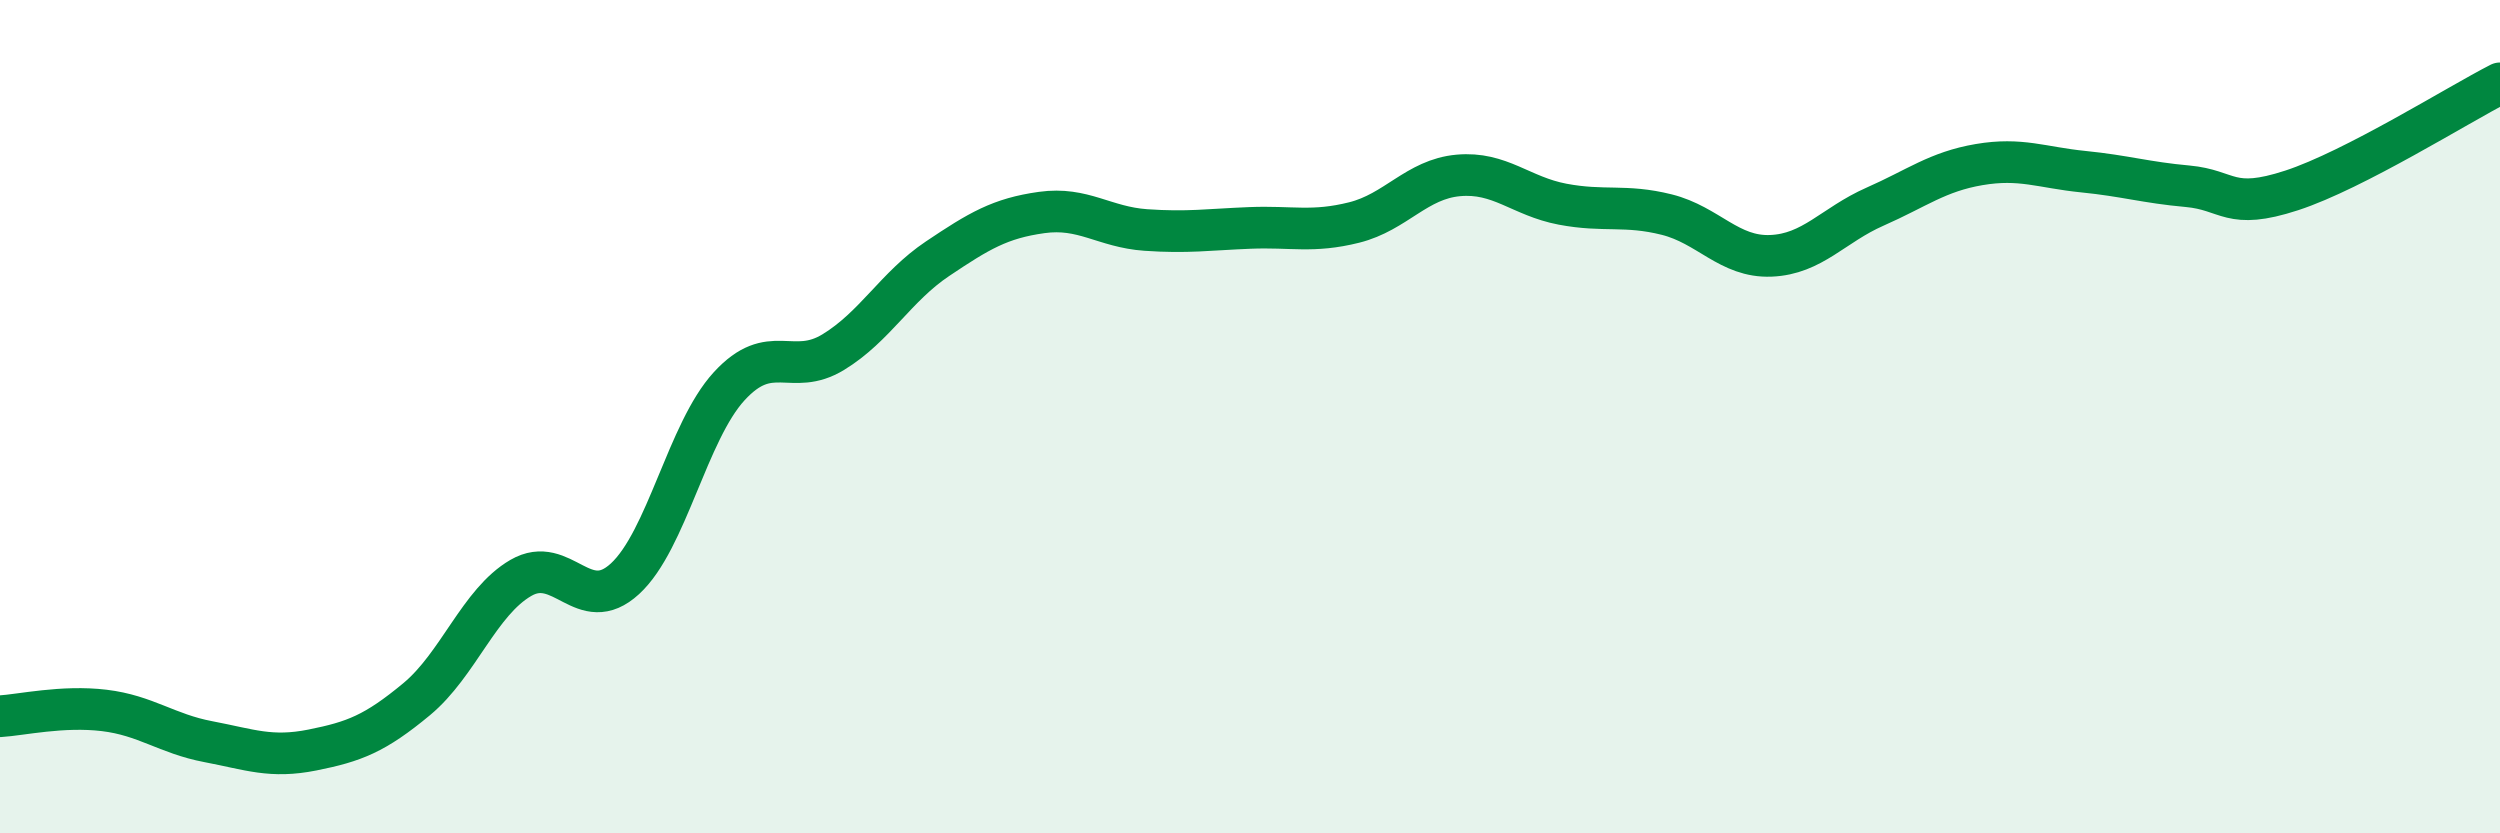
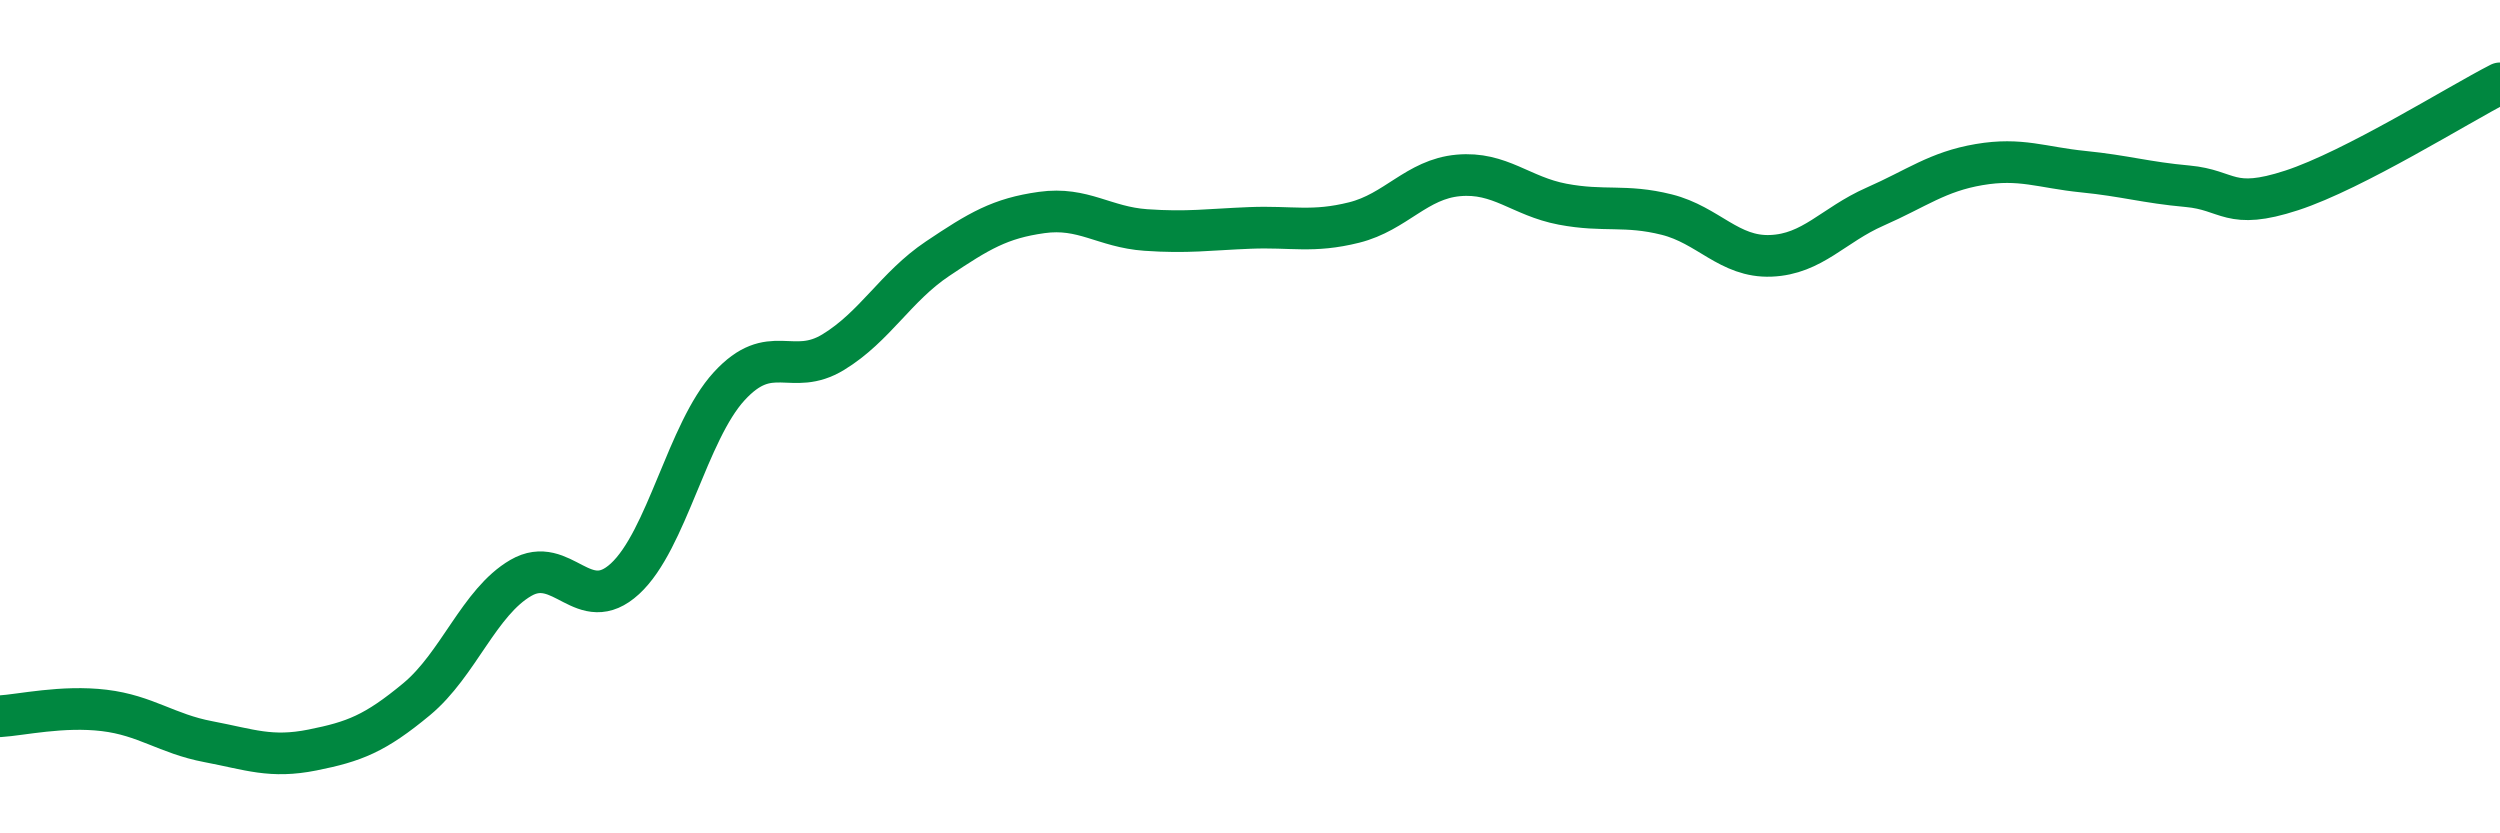
<svg xmlns="http://www.w3.org/2000/svg" width="60" height="20" viewBox="0 0 60 20">
-   <path d="M 0,17.19 C 0.5,17.16 1.5,16.93 2.5,17.05 C 3.5,17.17 4,17.61 5,17.8 C 6,17.99 6.5,18.2 7.5,18 C 8.5,17.8 9,17.61 10,16.78 C 11,15.95 11.5,14.45 12.5,13.87 C 13.5,13.29 14,14.81 15,13.89 C 16,12.97 16.5,10.36 17.5,9.27 C 18.5,8.18 19,9.06 20,8.45 C 21,7.84 21.5,6.88 22.5,6.21 C 23.5,5.54 24,5.24 25,5.1 C 26,4.96 26.5,5.45 27.5,5.52 C 28.5,5.59 29,5.51 30,5.47 C 31,5.43 31.5,5.59 32.5,5.34 C 33.5,5.09 34,4.3 35,4.21 C 36,4.12 36.5,4.71 37.5,4.9 C 38.5,5.09 39,4.9 40,5.15 C 41,5.4 41.5,6.18 42.5,6.14 C 43.5,6.1 44,5.4 45,4.96 C 46,4.52 46.5,4.12 47.5,3.95 C 48.5,3.78 49,4.02 50,4.12 C 51,4.22 51.5,4.38 52.5,4.47 C 53.5,4.56 53.5,5.06 55,4.57 C 56.5,4.08 59,2.51 60,2L60 20L0 20Z" fill="#008740" opacity="0.1" stroke-linecap="round" stroke-linejoin="round" />
  <path d="M 0,17.19 C 0.5,17.16 1.5,16.93 2.5,17.05 C 3.5,17.17 4,17.61 5,17.8 C 6,17.99 6.5,18.2 7.5,18 C 8.5,17.8 9,17.61 10,16.78 C 11,15.95 11.5,14.45 12.5,13.87 C 13.5,13.29 14,14.81 15,13.89 C 16,12.97 16.5,10.36 17.5,9.27 C 18.5,8.18 19,9.06 20,8.45 C 21,7.84 21.5,6.88 22.5,6.21 C 23.5,5.54 24,5.24 25,5.1 C 26,4.96 26.5,5.45 27.5,5.52 C 28.5,5.59 29,5.51 30,5.47 C 31,5.43 31.5,5.59 32.5,5.34 C 33.5,5.09 34,4.3 35,4.21 C 36,4.12 36.5,4.71 37.5,4.9 C 38.5,5.09 39,4.9 40,5.15 C 41,5.4 41.5,6.18 42.5,6.14 C 43.5,6.1 44,5.4 45,4.96 C 46,4.52 46.5,4.12 47.5,3.95 C 48.5,3.78 49,4.02 50,4.12 C 51,4.22 51.5,4.38 52.5,4.47 C 53.5,4.56 53.5,5.06 55,4.57 C 56.5,4.08 59,2.51 60,2" stroke="#008740" stroke-width="1" fill="none" stroke-linecap="round" stroke-linejoin="round" />
</svg>